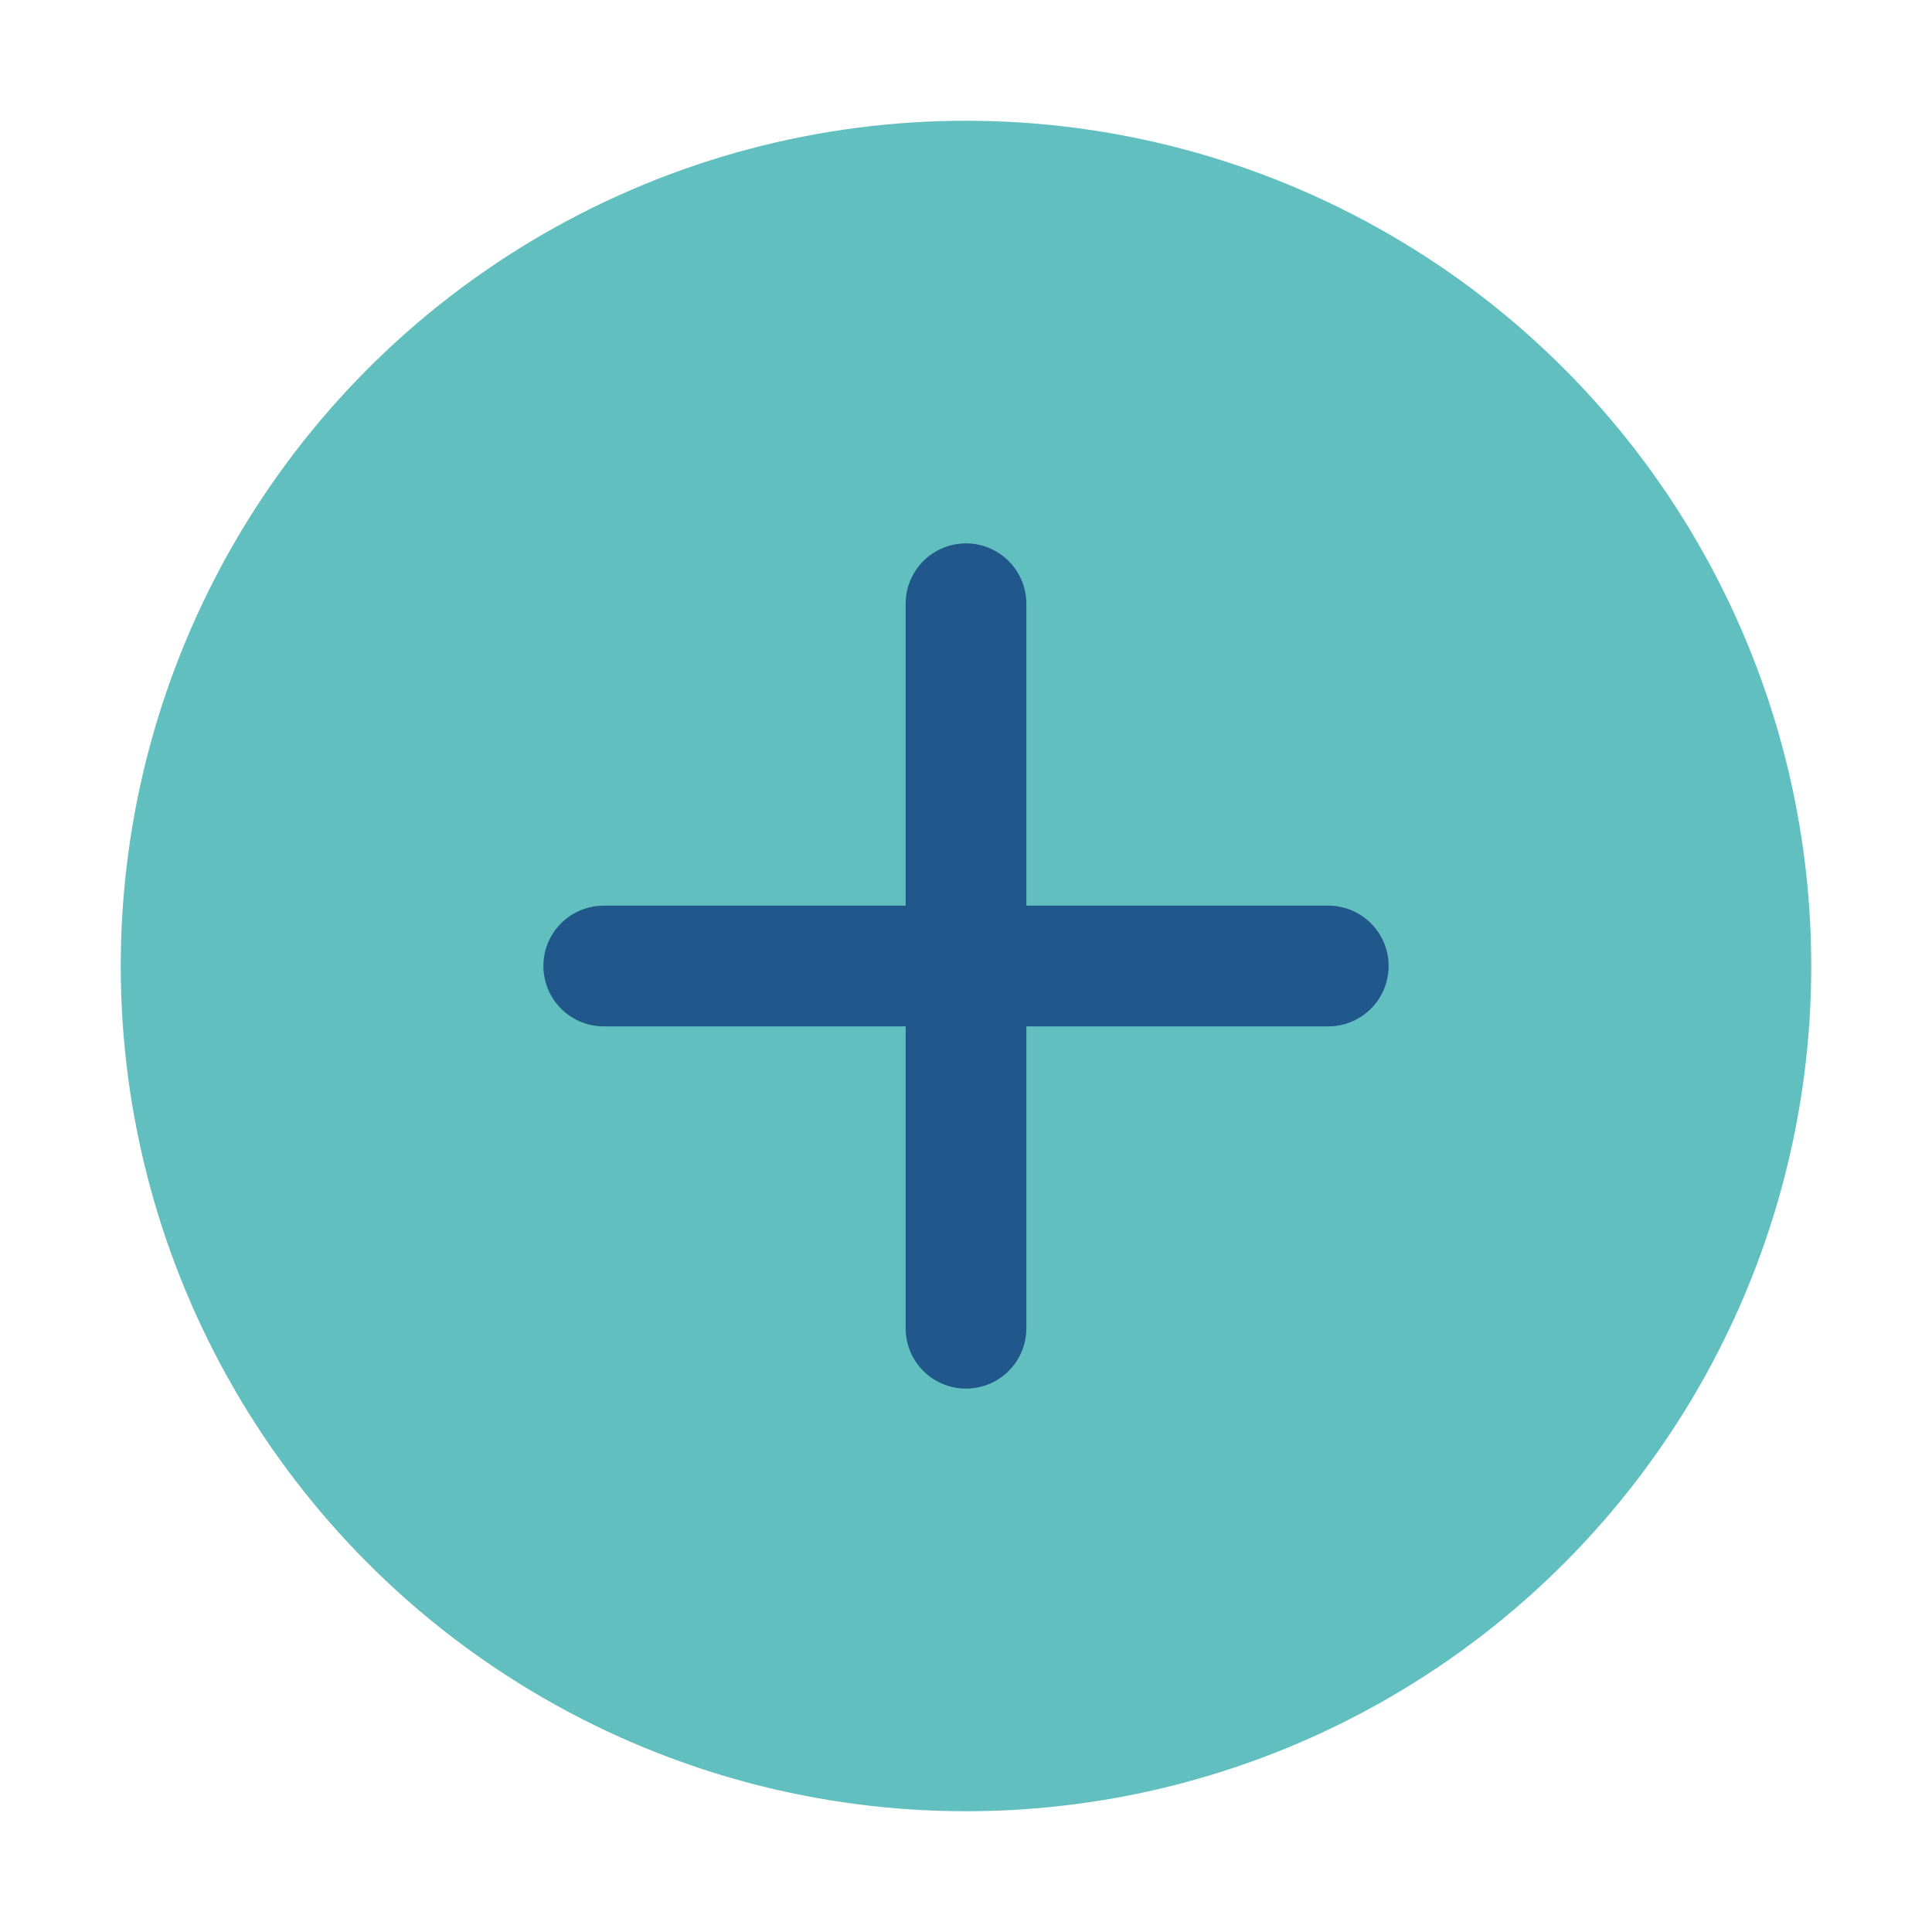
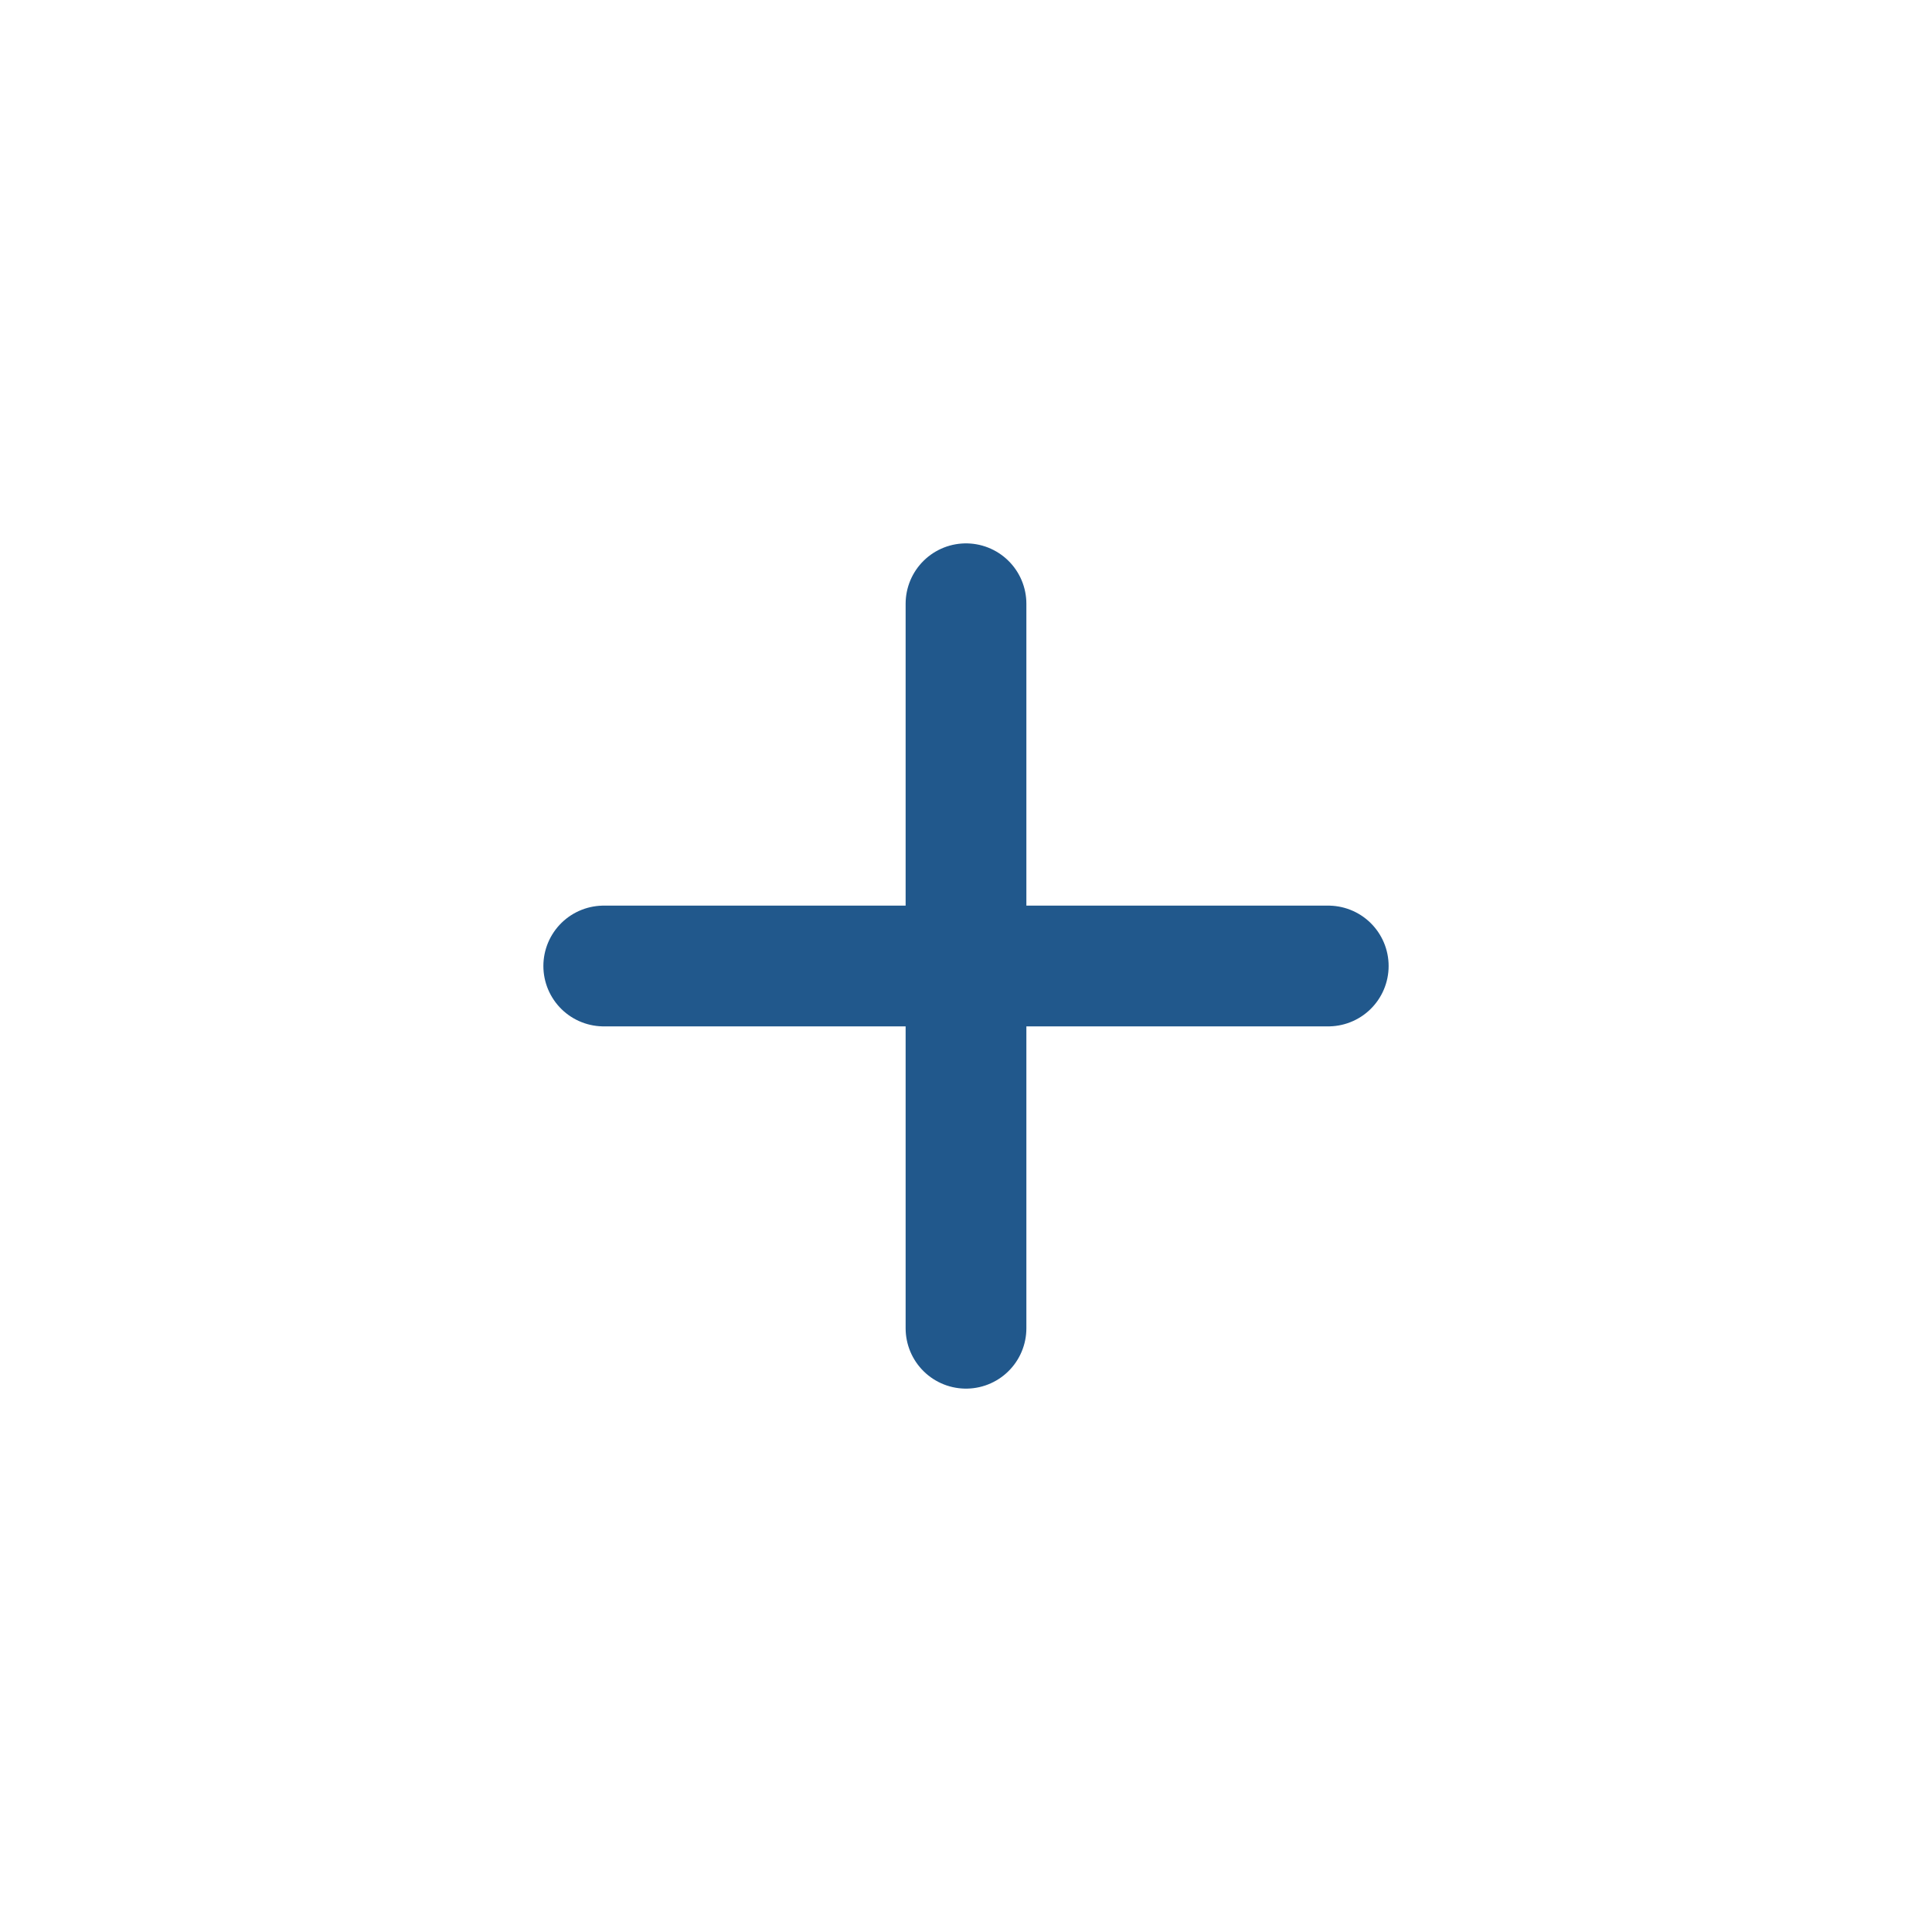
<svg xmlns="http://www.w3.org/2000/svg" width="32" height="32" viewBox="0 0 32 32">
-   <circle cx="16" cy="16" r="14" fill="#61C0BF" />
  <path d="M16 10v12M10 16h12" stroke="#21588C" stroke-width="2" stroke-linecap="round" />
</svg>